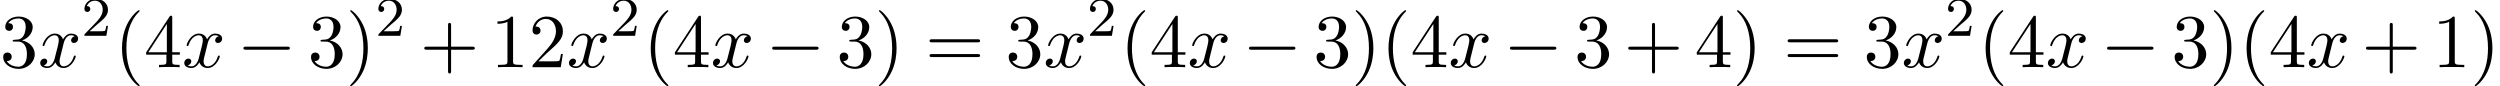
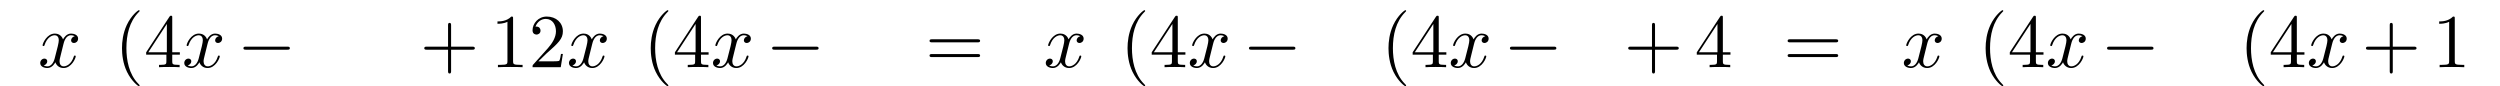
<svg xmlns="http://www.w3.org/2000/svg" xmlns:xlink="http://www.w3.org/1999/xlink" version="1.1" width="358.655pt" height="12.368pt" viewBox="53.798 83.61 358.655 12.368">
  <defs>
    <path id="g3-40" d="M3.611 2.618C3.611 2.585 3.611 2.564 3.425 2.378C2.062 1.004 1.713-1.058 1.713-2.727C1.713-4.625 2.127-6.524 3.469-7.887C3.611-8.018 3.611-8.04 3.611-8.073C3.611-8.149 3.567-8.182 3.502-8.182C3.393-8.182 2.411-7.44 1.767-6.055C1.211-4.855 1.08-3.644 1.08-2.727C1.08-1.876 1.2-.556 1.8 .676C2.455 2.018 3.393 2.727 3.502 2.727C3.567 2.727 3.611 2.695 3.611 2.618Z" />
-     <path id="g3-41" d="M3.153-2.727C3.153-3.578 3.033-4.898 2.433-6.131C1.778-7.473 .84-8.182 .731-8.182C.665-8.182 .622-8.138 .622-8.073C.622-8.04 .622-8.018 .829-7.822C1.898-6.742 2.52-5.007 2.52-2.727C2.52-.862 2.116 1.058 .764 2.433C.622 2.564 .622 2.585 .622 2.618C.622 2.684 .665 2.727 .731 2.727C.84 2.727 1.822 1.985 2.465 .6C3.022-.6 3.153-1.811 3.153-2.727Z" />
    <path id="g3-43" d="M4.462-2.509H7.505C7.658-2.509 7.865-2.509 7.865-2.727S7.658-2.945 7.505-2.945H4.462V-6C4.462-6.153 4.462-6.36 4.244-6.36S4.025-6.153 4.025-6V-2.945H.971C.818-2.945 .611-2.945 .611-2.727S.818-2.509 .971-2.509H4.025V.545C4.025 .698 4.025 .905 4.244 .905S4.462 .698 4.462 .545V-2.509Z" />
    <path id="g3-49" d="M3.207-6.982C3.207-7.244 3.207-7.265 2.956-7.265C2.28-6.567 1.32-6.567 .971-6.567V-6.229C1.189-6.229 1.833-6.229 2.4-6.513V-.862C2.4-.469 2.367-.338 1.385-.338H1.036V0C1.418-.033 2.367-.033 2.804-.033S4.189-.033 4.571 0V-.338H4.222C3.24-.338 3.207-.458 3.207-.862V-6.982Z" />
    <path id="g3-50" d="M1.385-.84L2.542-1.964C4.244-3.469 4.898-4.058 4.898-5.149C4.898-6.393 3.916-7.265 2.585-7.265C1.353-7.265 .545-6.262 .545-5.291C.545-4.68 1.091-4.68 1.124-4.68C1.309-4.68 1.691-4.811 1.691-5.258C1.691-5.542 1.495-5.825 1.113-5.825C1.025-5.825 1.004-5.825 .971-5.815C1.222-6.524 1.811-6.927 2.444-6.927C3.436-6.927 3.905-6.044 3.905-5.149C3.905-4.276 3.36-3.415 2.76-2.738L.665-.404C.545-.284 .545-.262 .545 0H4.593L4.898-1.898H4.625C4.571-1.571 4.495-1.091 4.385-.927C4.309-.84 3.589-.84 3.349-.84H1.385Z" />
-     <path id="g3-51" d="M3.164-3.84C4.058-4.135 4.691-4.898 4.691-5.76C4.691-6.655 3.731-7.265 2.684-7.265C1.582-7.265 .753-6.611 .753-5.782C.753-5.422 .993-5.215 1.309-5.215C1.647-5.215 1.865-5.455 1.865-5.771C1.865-6.316 1.353-6.316 1.189-6.316C1.527-6.851 2.247-6.993 2.64-6.993C3.087-6.993 3.687-6.753 3.687-5.771C3.687-5.64 3.665-5.007 3.382-4.527C3.055-4.004 2.684-3.971 2.411-3.96C2.324-3.949 2.062-3.927 1.985-3.927C1.898-3.916 1.822-3.905 1.822-3.796C1.822-3.676 1.898-3.676 2.084-3.676H2.564C3.458-3.676 3.862-2.935 3.862-1.865C3.862-.382 3.109-.065 2.629-.065C2.16-.065 1.342-.251 .96-.895C1.342-.84 1.68-1.08 1.68-1.495C1.68-1.887 1.385-2.105 1.069-2.105C.807-2.105 .458-1.953 .458-1.473C.458-.48 1.473 .24 2.662 .24C3.993 .24 4.985-.753 4.985-1.865C4.985-2.76 4.298-3.611 3.164-3.84Z" />
    <path id="g3-52" d="M3.207-1.8V-.851C3.207-.458 3.185-.338 2.378-.338H2.149V0C2.596-.033 3.164-.033 3.622-.033S4.658-.033 5.105 0V-.338H4.876C4.069-.338 4.047-.458 4.047-.851V-1.8H5.138V-2.138H4.047V-7.102C4.047-7.32 4.047-7.385 3.873-7.385C3.775-7.385 3.742-7.385 3.655-7.255L.305-2.138V-1.8H3.207ZM3.273-2.138H.611L3.273-6.207V-2.138Z" />
    <path id="g3-61" d="M7.495-3.567C7.658-3.567 7.865-3.567 7.865-3.785S7.658-4.004 7.505-4.004H.971C.818-4.004 .611-4.004 .611-3.785S.818-3.567 .982-3.567H7.495ZM7.505-1.451C7.658-1.451 7.865-1.451 7.865-1.669S7.658-1.887 7.495-1.887H.982C.818-1.887 .611-1.887 .611-1.669S.818-1.451 .971-1.451H7.505Z" />
    <path id="g0-0" d="M7.189-2.509C7.375-2.509 7.571-2.509 7.571-2.727S7.375-2.945 7.189-2.945H1.287C1.102-2.945 .905-2.945 .905-2.727S1.102-2.509 1.287-2.509H7.189Z" />
-     <path id="g2-50" d="M2.248-1.626C2.375-1.745 2.71-2.008 2.837-2.12C3.332-2.574 3.802-3.013 3.802-3.738C3.802-4.686 3.005-5.3 2.008-5.3C1.052-5.3 .422-4.575 .422-3.866C.422-3.475 .733-3.419 .845-3.419C1.012-3.419 1.259-3.539 1.259-3.842C1.259-4.256 .861-4.256 .765-4.256C.996-4.838 1.53-5.037 1.921-5.037C2.662-5.037 3.045-4.407 3.045-3.738C3.045-2.909 2.463-2.303 1.522-1.339L.518-.303C.422-.215 .422-.199 .422 0H3.571L3.802-1.427H3.555C3.531-1.267 3.467-.869 3.371-.717C3.324-.654 2.718-.654 2.59-.654H1.172L2.248-1.626Z" />
    <path id="g1-120" d="M3.644-3.295C3.709-3.578 3.96-4.582 4.724-4.582C4.778-4.582 5.04-4.582 5.269-4.44C4.964-4.385 4.745-4.113 4.745-3.851C4.745-3.676 4.865-3.469 5.16-3.469C5.4-3.469 5.749-3.665 5.749-4.102C5.749-4.669 5.105-4.822 4.735-4.822C4.102-4.822 3.72-4.244 3.589-3.993C3.316-4.713 2.727-4.822 2.411-4.822C1.276-4.822 .655-3.415 .655-3.142C.655-3.033 .764-3.033 .785-3.033C.873-3.033 .905-3.055 .927-3.153C1.298-4.309 2.018-4.582 2.389-4.582C2.596-4.582 2.978-4.484 2.978-3.851C2.978-3.513 2.793-2.782 2.389-1.255C2.215-.578 1.833-.12 1.353-.12C1.287-.12 1.036-.12 .807-.262C1.08-.316 1.32-.545 1.32-.851C1.32-1.145 1.08-1.233 .916-1.233C.589-1.233 .316-.949 .316-.6C.316-.098 .862 .12 1.342 .12C2.062 .12 2.455-.644 2.487-.709C2.618-.305 3.011 .12 3.665 .12C4.789 .12 5.411-1.287 5.411-1.56C5.411-1.669 5.313-1.669 5.28-1.669C5.182-1.669 5.16-1.625 5.138-1.549C4.778-.382 4.036-.12 3.687-.12C3.262-.12 3.087-.469 3.087-.84C3.087-1.08 3.153-1.32 3.273-1.8L3.644-3.295Z" />
  </defs>
  <g id="page1">
    <use x="53.798" y="93.25" xlink:href="#g3-51" />
    <use x="59.253" y="93.25" xlink:href="#g1-120" />
    <use x="65.488" y="88.746" xlink:href="#g2-50" />
    <use x="70.22" y="93.25" xlink:href="#g3-40" />
    <use x="74.462" y="93.25" xlink:href="#g3-52" />
    <use x="79.917" y="93.25" xlink:href="#g1-120" />
    <use x="87.813" y="93.25" xlink:href="#g0-0" />
    <use x="97.96" y="93.25" xlink:href="#g3-51" />
    <use x="103.414" y="93.25" xlink:href="#g3-41" />
    <use x="107.657" y="88.746" xlink:href="#g2-50" />
    <use x="114.051" y="93.25" xlink:href="#g3-43" />
    <use x="124.197" y="93.25" xlink:href="#g3-49" />
    <use x="129.652" y="93.25" xlink:href="#g3-50" />
    <use x="135.106" y="93.25" xlink:href="#g1-120" />
    <use x="141.341" y="88.746" xlink:href="#g2-50" />
    <use x="146.073" y="93.25" xlink:href="#g3-40" />
    <use x="150.316" y="93.25" xlink:href="#g3-52" />
    <use x="155.77" y="93.25" xlink:href="#g1-120" />
    <use x="163.667" y="93.25" xlink:href="#g0-0" />
    <use x="173.813" y="93.25" xlink:href="#g3-51" />
    <use x="179.268" y="93.25" xlink:href="#g3-41" />
    <use x="186.54" y="93.25" xlink:href="#g3-61" />
    <use x="198.055" y="93.25" xlink:href="#g3-51" />
    <use x="203.51" y="93.25" xlink:href="#g1-120" />
    <use x="209.745" y="88.746" xlink:href="#g2-50" />
    <use x="214.477" y="93.25" xlink:href="#g3-40" />
    <use x="218.72" y="93.25" xlink:href="#g3-52" />
    <use x="224.174" y="93.25" xlink:href="#g1-120" />
    <use x="232.07" y="93.25" xlink:href="#g0-0" />
    <use x="242.217" y="93.25" xlink:href="#g3-51" />
    <use x="247.671" y="93.25" xlink:href="#g3-41" />
    <use x="251.914" y="93.25" xlink:href="#g3-40" />
    <use x="256.156" y="93.25" xlink:href="#g3-52" />
    <use x="261.611" y="93.25" xlink:href="#g1-120" />
    <use x="269.507" y="93.25" xlink:href="#g0-0" />
    <use x="279.654" y="93.25" xlink:href="#g3-51" />
    <use x="286.77" y="93.25" xlink:href="#g3-43" />
    <use x="296.916" y="93.25" xlink:href="#g3-52" />
    <use x="302.371" y="93.25" xlink:href="#g3-41" />
    <use x="309.643" y="93.25" xlink:href="#g3-61" />
    <use x="321.158" y="93.25" xlink:href="#g3-51" />
    <use x="326.613" y="93.25" xlink:href="#g1-120" />
    <use x="332.848" y="88.746" xlink:href="#g2-50" />
    <use x="337.58" y="93.25" xlink:href="#g3-40" />
    <use x="341.823" y="93.25" xlink:href="#g3-52" />
    <use x="347.277" y="93.25" xlink:href="#g1-120" />
    <use x="355.174" y="93.25" xlink:href="#g0-0" />
    <use x="365.32" y="93.25" xlink:href="#g3-51" />
    <use x="370.774" y="93.25" xlink:href="#g3-41" />
    <use x="375.017" y="93.25" xlink:href="#g3-40" />
    <use x="379.259" y="93.25" xlink:href="#g3-52" />
    <use x="384.714" y="93.25" xlink:href="#g1-120" />
    <use x="392.61" y="93.25" xlink:href="#g3-43" />
    <use x="402.757" y="93.25" xlink:href="#g3-49" />
    <use x="408.211" y="93.25" xlink:href="#g3-41" />
  </g>
</svg>